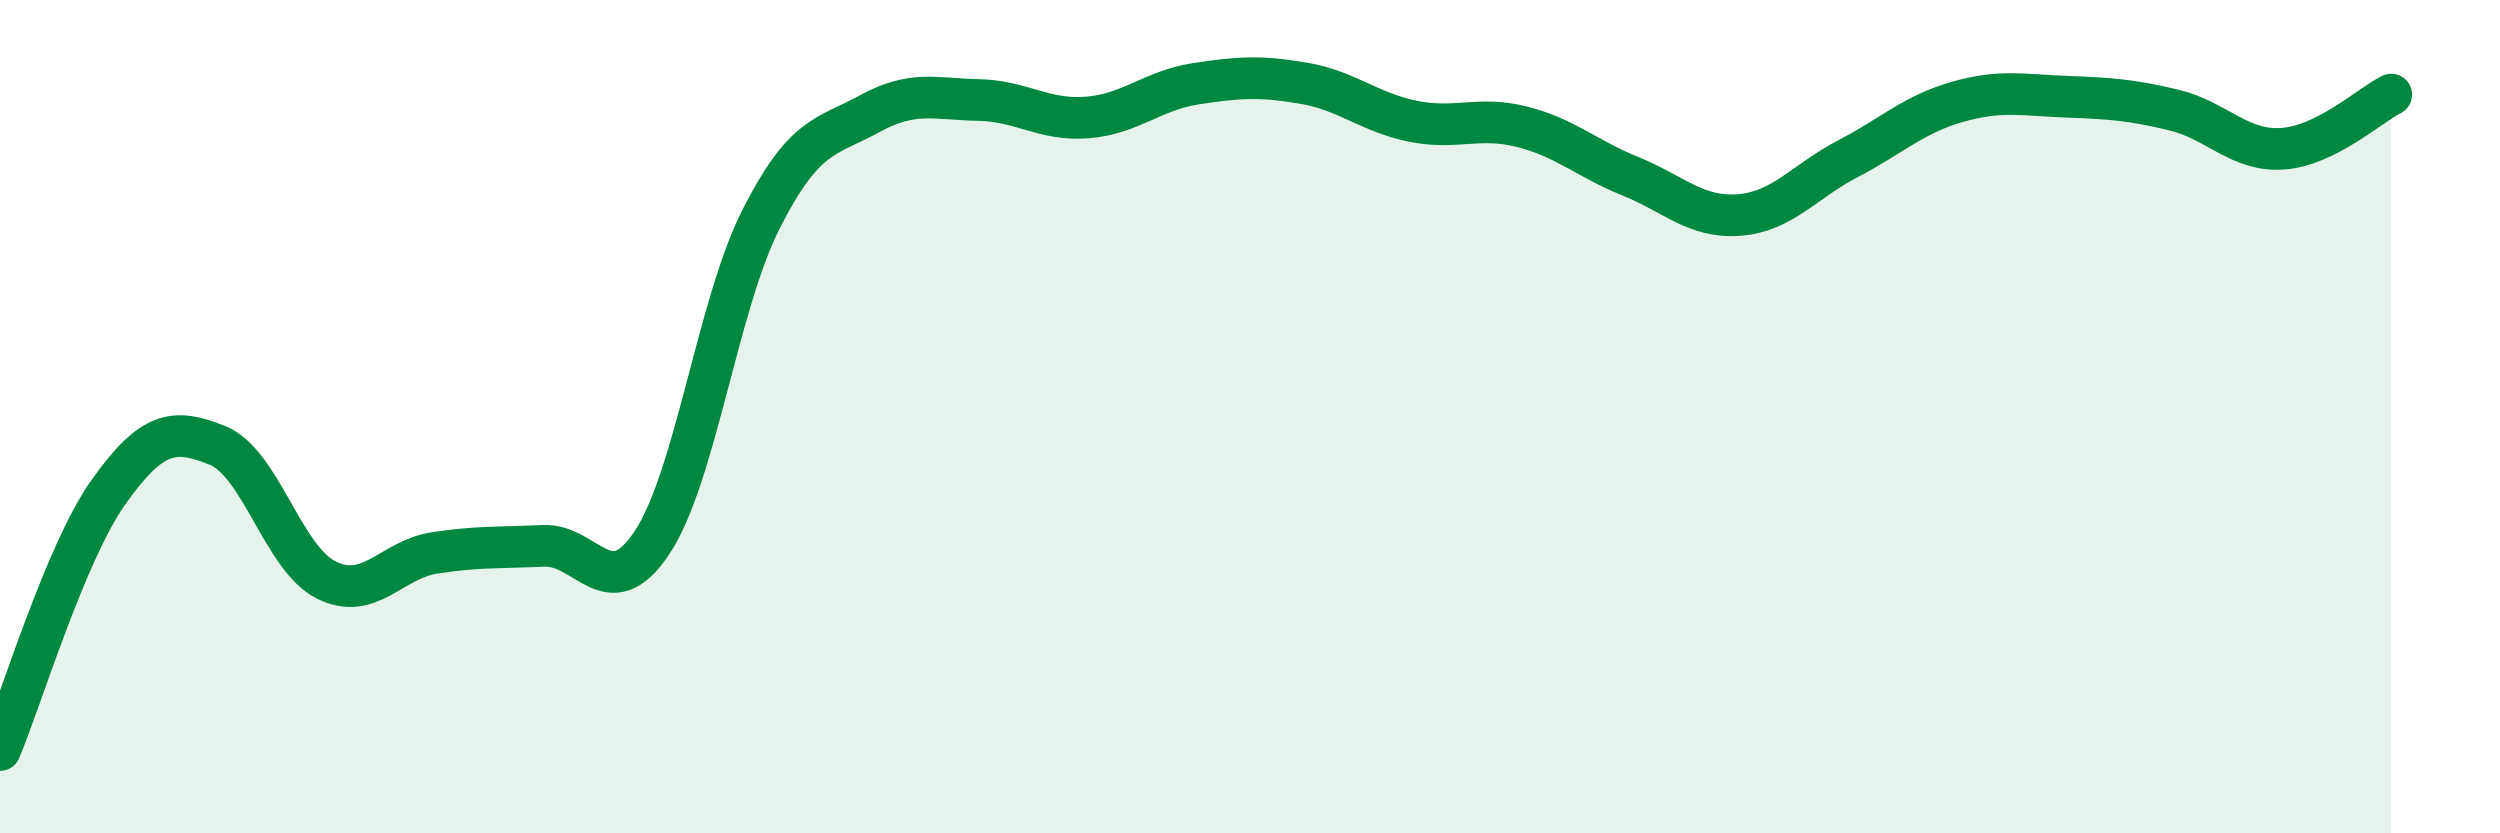
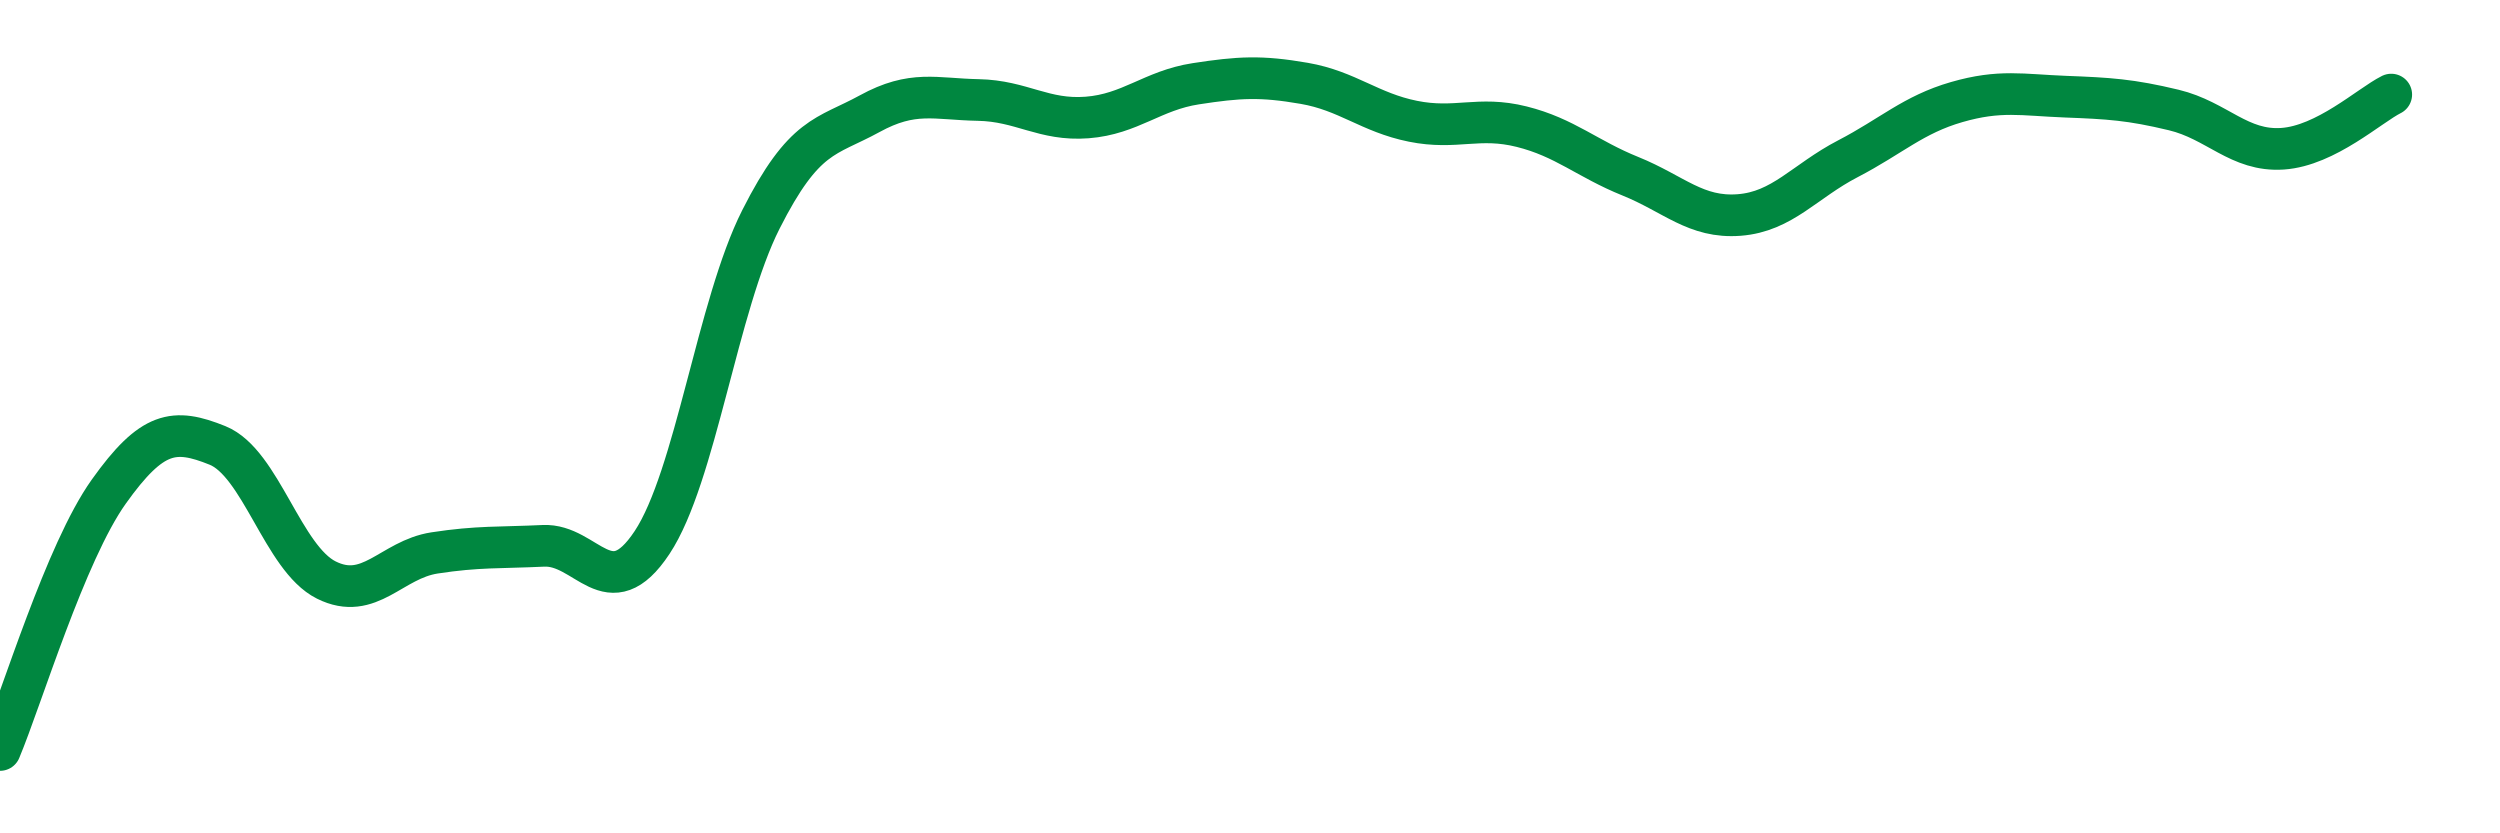
<svg xmlns="http://www.w3.org/2000/svg" width="60" height="20" viewBox="0 0 60 20">
-   <path d="M 0,18 C 0.52,16.76 1.57,13.26 2.61,11.8 C 3.65,10.34 4.18,10.27 5.22,10.69 C 6.26,11.11 6.79,13.4 7.83,13.92 C 8.87,14.44 9.39,13.43 10.43,13.27 C 11.47,13.11 12,13.15 13.04,13.1 C 14.08,13.05 14.61,14.59 15.65,13.02 C 16.69,11.45 17.22,7.33 18.26,5.27 C 19.3,3.21 19.83,3.3 20.87,2.73 C 21.91,2.16 22.44,2.38 23.48,2.4 C 24.52,2.42 25.05,2.9 26.09,2.82 C 27.13,2.74 27.66,2.17 28.7,2.01 C 29.74,1.85 30.26,1.82 31.3,2 C 32.34,2.18 32.87,2.7 33.91,2.91 C 34.95,3.12 35.48,2.78 36.52,3.04 C 37.56,3.3 38.09,3.81 39.13,4.23 C 40.17,4.65 40.7,5.24 41.74,5.16 C 42.78,5.08 43.31,4.35 44.35,3.81 C 45.39,3.27 45.92,2.75 46.96,2.45 C 48,2.15 48.53,2.28 49.57,2.32 C 50.61,2.36 51.13,2.39 52.17,2.64 C 53.21,2.89 53.74,3.64 54.78,3.57 C 55.82,3.5 56.87,2.53 57.39,2.27L57.39 20L0 20Z" fill="#008740" opacity="0.1" stroke-linecap="round" stroke-linejoin="round" />
  <path d="M 0,18 C 0.52,16.76 1.57,13.26 2.61,11.8 C 3.65,10.34 4.18,10.27 5.22,10.69 C 6.26,11.11 6.79,13.4 7.83,13.92 C 8.87,14.44 9.39,13.43 10.43,13.27 C 11.47,13.11 12,13.15 13.04,13.1 C 14.08,13.05 14.61,14.59 15.65,13.02 C 16.69,11.45 17.22,7.33 18.26,5.27 C 19.3,3.21 19.83,3.3 20.87,2.73 C 21.91,2.16 22.44,2.38 23.48,2.4 C 24.52,2.42 25.05,2.9 26.09,2.82 C 27.13,2.74 27.66,2.17 28.7,2.01 C 29.74,1.85 30.26,1.82 31.3,2 C 32.34,2.18 32.87,2.7 33.91,2.91 C 34.95,3.12 35.48,2.78 36.52,3.04 C 37.56,3.3 38.09,3.81 39.13,4.23 C 40.17,4.65 40.7,5.24 41.74,5.16 C 42.78,5.08 43.31,4.35 44.35,3.81 C 45.39,3.27 45.92,2.75 46.96,2.45 C 48,2.15 48.53,2.28 49.57,2.32 C 50.61,2.36 51.13,2.39 52.17,2.64 C 53.21,2.89 53.74,3.64 54.78,3.57 C 55.82,3.5 56.87,2.53 57.39,2.27" stroke="#008740" stroke-width="1" fill="none" stroke-linecap="round" stroke-linejoin="round" />
</svg>